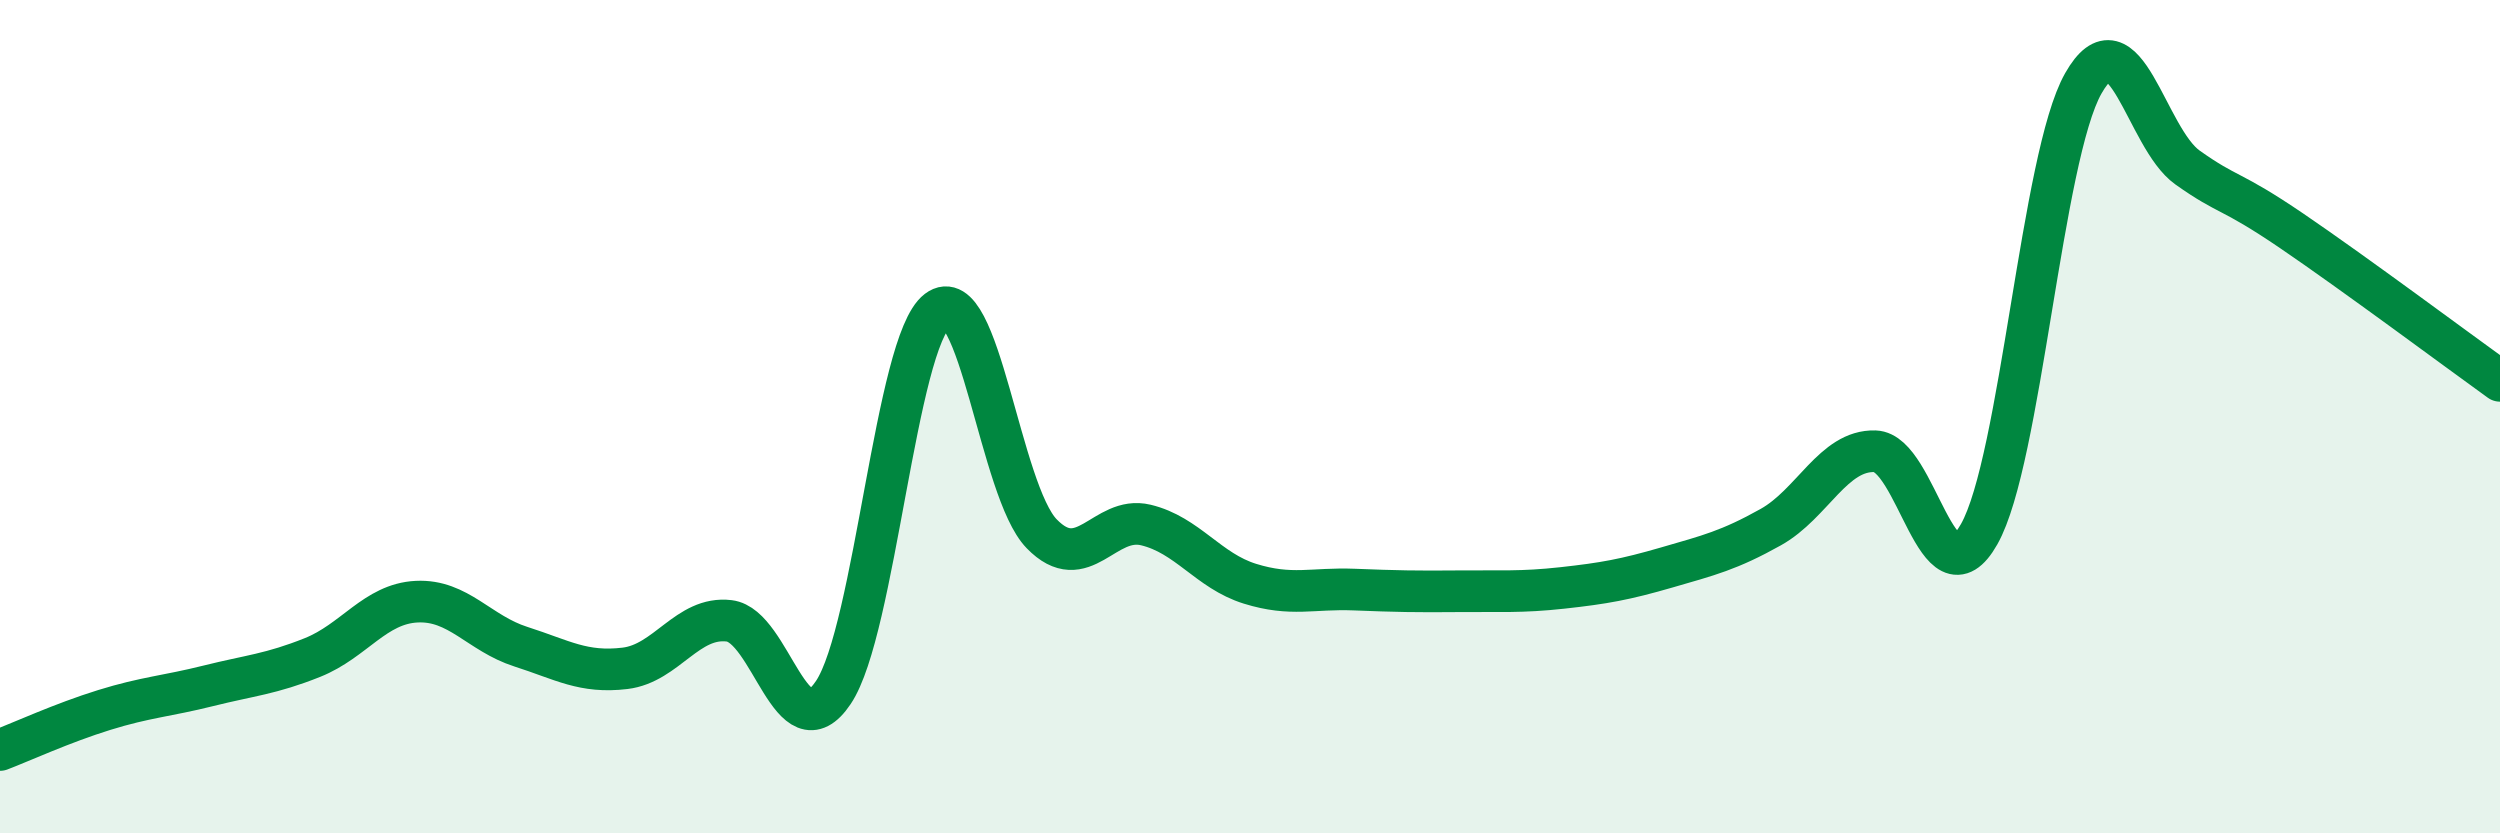
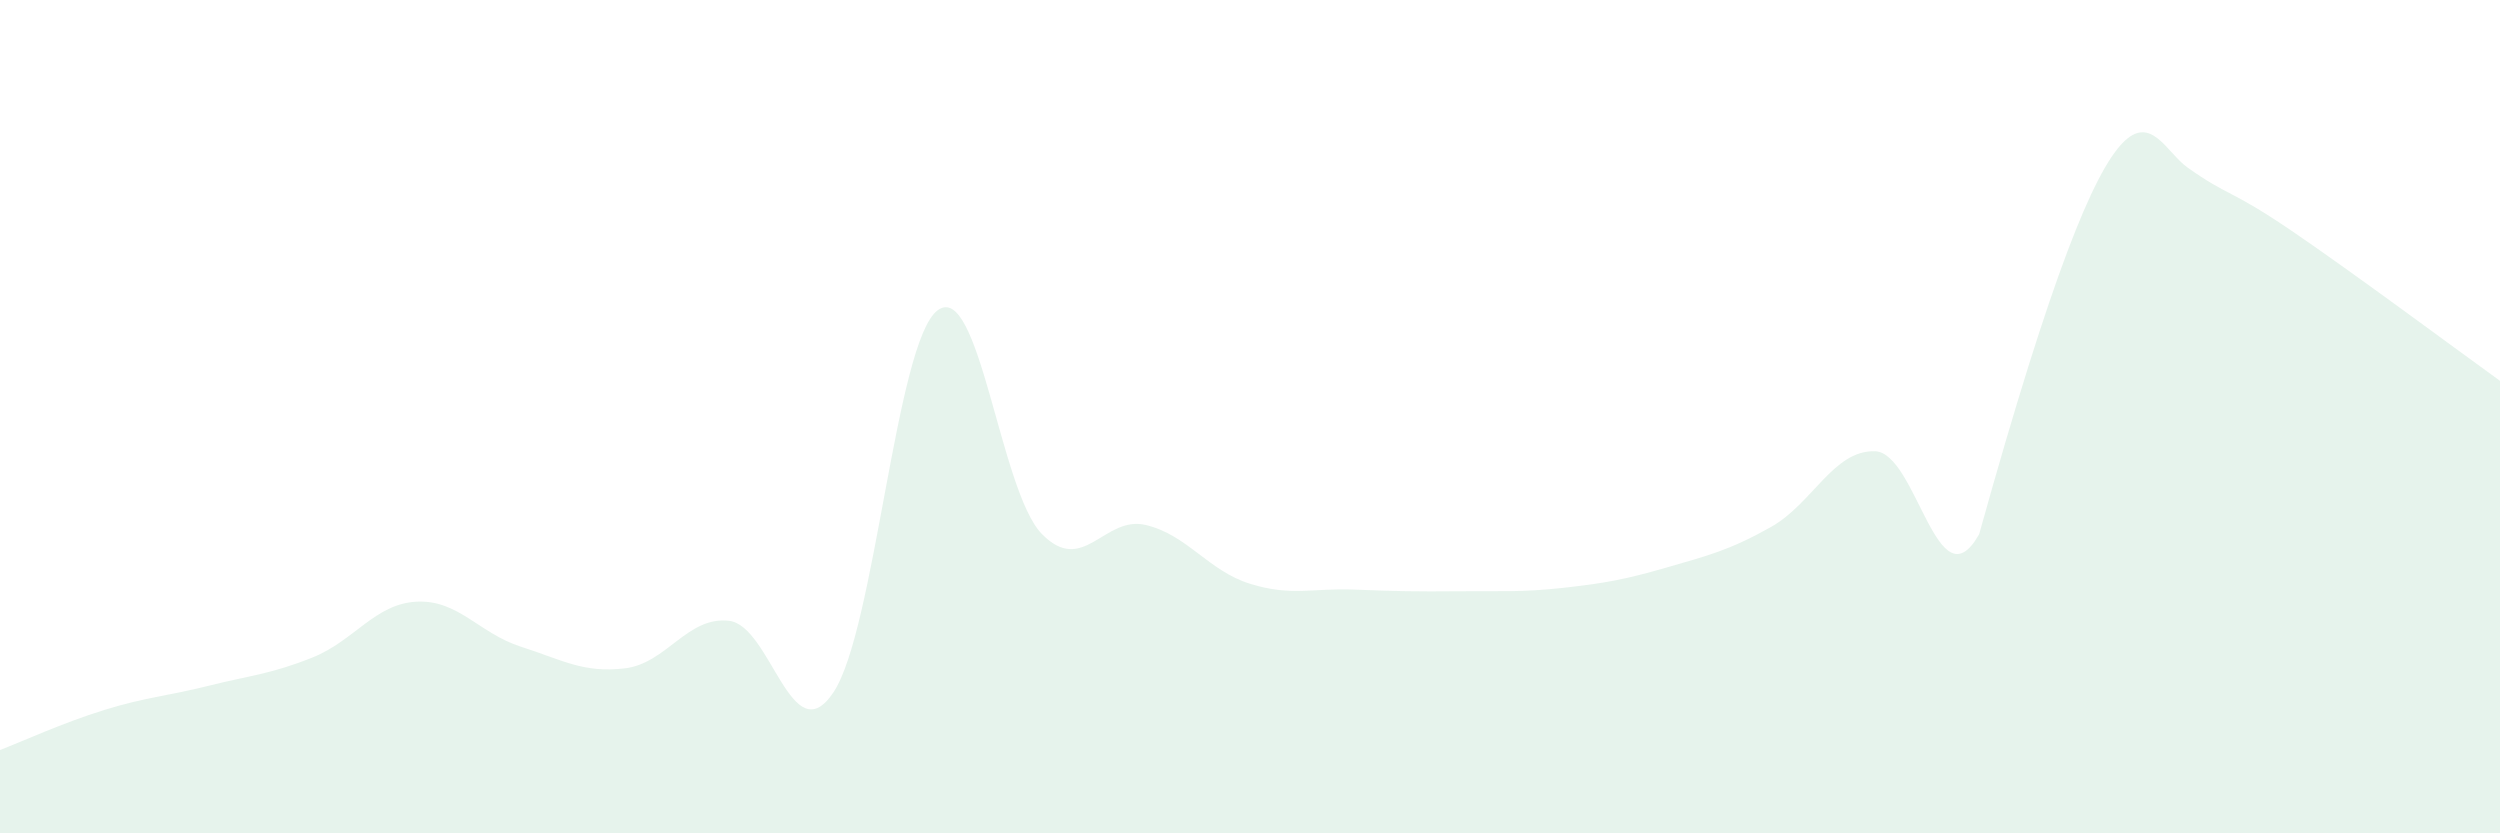
<svg xmlns="http://www.w3.org/2000/svg" width="60" height="20" viewBox="0 0 60 20">
-   <path d="M 0,18 C 0.5,17.81 1.5,17.35 2.5,17.04 C 3.5,16.73 4,16.71 5,16.46 C 6,16.21 6.5,16.18 7.5,15.78 C 8.5,15.38 9,14.49 10,14.44 C 11,14.39 11.5,15.2 12.5,15.52 C 13.5,15.84 14,16.16 15,16.04 C 16,15.92 16.5,14.78 17.5,14.9 C 18.5,15.02 19,18.11 20,16.62 C 21,15.13 21.5,8.21 22.5,7.45 C 23.5,6.69 24,11.78 25,12.81 C 26,13.84 26.5,12.36 27.5,12.6 C 28.5,12.84 29,13.7 30,14.01 C 31,14.32 31.5,14.11 32.5,14.15 C 33.5,14.19 34,14.2 35,14.19 C 36,14.18 36.5,14.22 37.5,14.11 C 38.5,14 39,13.91 40,13.62 C 41,13.33 41.5,13.21 42.5,12.65 C 43.5,12.09 44,10.8 45,10.83 C 46,10.86 46.5,14.59 47.5,12.82 C 48.5,11.05 49,3.76 50,2 C 51,0.24 51.5,3.31 52.5,4.02 C 53.5,4.73 53.5,4.52 55,5.54 C 56.5,6.56 59,8.42 60,9.14L60 20L0 20Z" fill="#008740" opacity="0.1" stroke-linecap="round" stroke-linejoin="round" />
-   <path d="M 0,18 C 0.5,17.81 1.5,17.35 2.5,17.04 C 3.5,16.73 4,16.71 5,16.46 C 6,16.21 6.5,16.18 7.5,15.78 C 8.5,15.38 9,14.49 10,14.44 C 11,14.39 11.5,15.2 12.5,15.52 C 13.5,15.84 14,16.16 15,16.04 C 16,15.92 16.5,14.78 17.5,14.9 C 18.5,15.02 19,18.11 20,16.62 C 21,15.13 21.5,8.21 22.5,7.45 C 23.5,6.69 24,11.78 25,12.81 C 26,13.84 26.5,12.36 27.5,12.6 C 28.5,12.84 29,13.7 30,14.01 C 31,14.32 31.5,14.11 32.5,14.15 C 33.5,14.19 34,14.2 35,14.19 C 36,14.18 36.5,14.22 37.5,14.11 C 38.5,14 39,13.91 40,13.62 C 41,13.33 41.5,13.21 42.5,12.65 C 43.5,12.09 44,10.8 45,10.83 C 46,10.86 46.5,14.59 47.5,12.82 C 48.5,11.05 49,3.76 50,2 C 51,0.24 51.5,3.31 52.5,4.02 C 53.5,4.73 53.5,4.52 55,5.54 C 56.5,6.56 59,8.42 60,9.14" stroke="#008740" stroke-width="1" fill="none" stroke-linecap="round" stroke-linejoin="round" />
+   <path d="M 0,18 C 0.5,17.81 1.5,17.35 2.5,17.04 C 3.5,16.73 4,16.71 5,16.46 C 6,16.21 6.5,16.18 7.5,15.78 C 8.5,15.38 9,14.49 10,14.44 C 11,14.39 11.5,15.2 12.5,15.52 C 13.5,15.84 14,16.16 15,16.04 C 16,15.92 16.5,14.78 17.5,14.9 C 18.5,15.02 19,18.11 20,16.62 C 21,15.13 21.5,8.21 22.5,7.45 C 23.5,6.69 24,11.78 25,12.81 C 26,13.84 26.5,12.36 27.5,12.6 C 28.5,12.84 29,13.7 30,14.01 C 31,14.32 31.5,14.11 32.5,14.15 C 33.5,14.19 34,14.2 35,14.19 C 36,14.18 36.5,14.22 37.5,14.11 C 38.5,14 39,13.91 40,13.62 C 41,13.33 41.5,13.21 42.5,12.65 C 43.5,12.09 44,10.8 45,10.83 C 46,10.86 46.5,14.59 47.5,12.82 C 51,0.24 51.5,3.31 52.5,4.02 C 53.5,4.73 53.5,4.52 55,5.54 C 56.5,6.56 59,8.42 60,9.14L60 20L0 20Z" fill="#008740" opacity="0.1" stroke-linecap="round" stroke-linejoin="round" />
</svg>